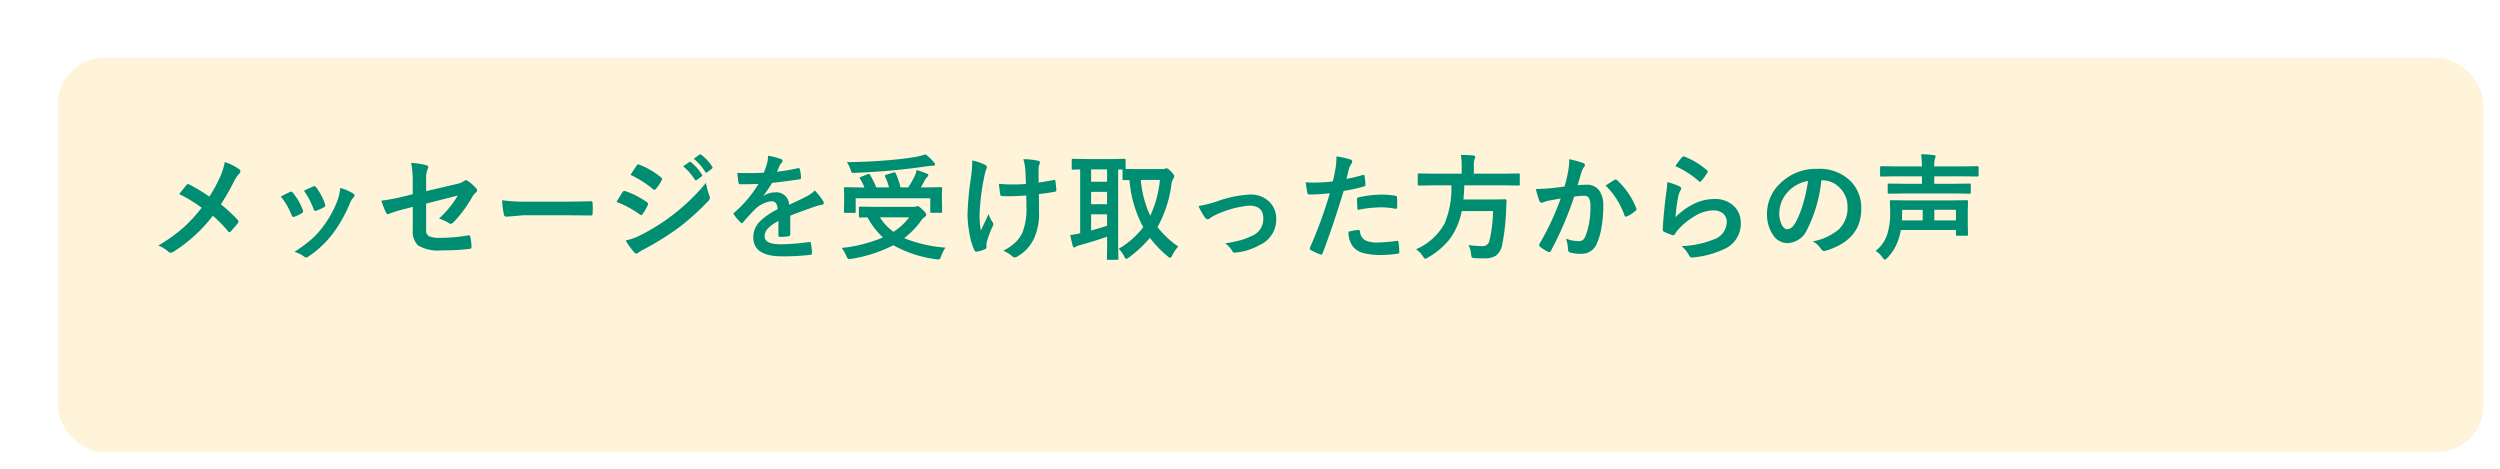
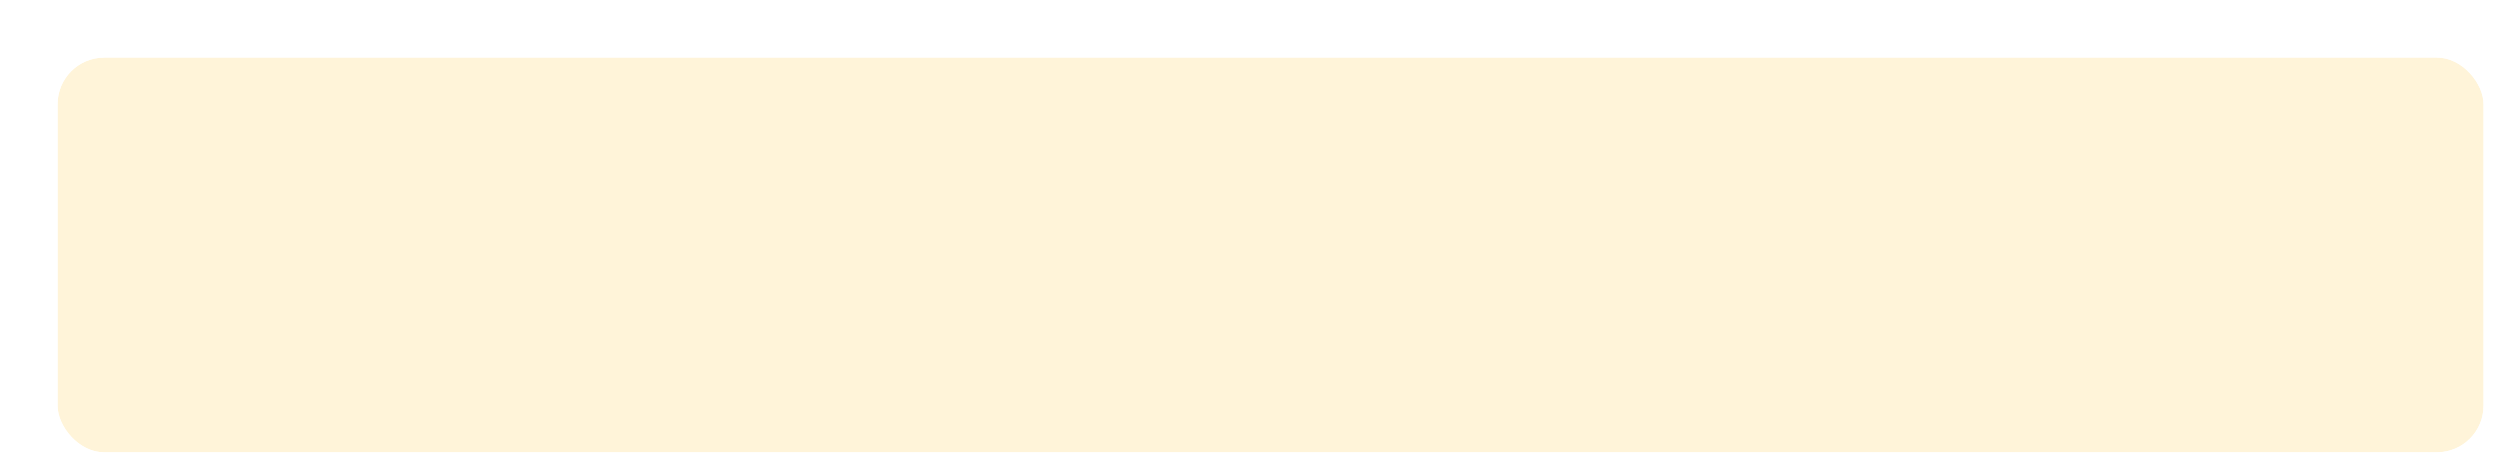
<svg xmlns="http://www.w3.org/2000/svg" width="304" height="57" viewBox="0 0 304 57">
  <defs>
    <filter id="Rectangle_2854" x="0" y="0" width="304" height="57" filterUnits="userSpaceOnUse">
      <feOffset dx="5" dy="5" input="SourceAlpha" />
      <feGaussianBlur result="blur" />
      <feFlood flood-color="#004723" flood-opacity="0.2" />
      <feComposite operator="in" in2="blur" />
      <feComposite in="SourceGraphic" />
    </filter>
  </defs>
  <g id="Group_10488" data-name="Group 10488" transform="translate(2 2)">
    <g id="Group_9806" data-name="Group 9806" transform="translate(0)">
      <g transform="matrix(1, 0, 0, 1, -2, -2)" filter="url(#Rectangle_2854)">
        <g id="Rectangle_2854-2" data-name="Rectangle 2854" transform="translate(2 2)" fill="#fff4d9" stroke="#fff" stroke-width="2">
          <rect width="295" height="48" rx="5.669" stroke="none" />
          <rect x="-1" y="-1" width="297" height="50" rx="6.669" fill="none" />
        </g>
      </g>
-       <path id="Path_14616" data-name="Path 14616" d="M7.458-6.59A18.35,18.35,0,0,0,8.8-9.071a8.135,8.135,0,0,0,.533-1.723,6.223,6.223,0,0,1,1.764.882.3.3,0,0,1,.137.239.389.389,0,0,1-.157.308,4,4,0,0,0-.629.937A28.26,28.26,0,0,1,8.859-5.653a19.173,19.173,0,0,1,2.058,1.9.321.321,0,0,1,.082.2.4.4,0,0,1-.068.178q-.28.369-.854,1a.216.216,0,0,1-.171.1.274.274,0,0,1-.191-.123A15,15,0,0,0,7.882-4.259,18.644,18.644,0,0,1,3.09.116a.628.628,0,0,1-.321.109A.407.407,0,0,1,2.5.13,3.974,3.974,0,0,0,1.244-.643,19.11,19.11,0,0,0,4.286-2.81,18.159,18.159,0,0,0,6.521-5.236,17.274,17.274,0,0,0,3.794-6.9q.766-.978.923-1.148a.2.2,0,0,1,.137-.068.421.421,0,0,1,.171.055A19.975,19.975,0,0,1,7.458-6.59ZM16.146-6.6q.41-.226,1.107-.554a.34.34,0,0,1,.15-.041.279.279,0,0,1,.212.137,7.385,7.385,0,0,1,1.2,2.071q.055.2.055.212,0,.089-.164.2a6.286,6.286,0,0,1-.9.431.336.336,0,0,1-.123.027q-.144,0-.226-.219A8.167,8.167,0,0,0,16.146-6.6Zm2.816-.711q.9-.424,1.121-.513a.33.33,0,0,1,.144-.041.279.279,0,0,1,.219.15,7.016,7.016,0,0,1,1.08,2.044.552.552,0,0,1,.034.164q0,.116-.178.212a5.835,5.835,0,0,1-.964.431.268.268,0,0,1-.089.021q-.109,0-.191-.226A10.109,10.109,0,0,0,18.963-7.308Zm4.409-.335a6.184,6.184,0,0,1,1.565.67q.185.137.185.239a.371.371,0,0,1-.15.253,2.217,2.217,0,0,0-.424.711,16.949,16.949,0,0,1-2.112,3.726A12.189,12.189,0,0,1,19.551.663a.628.628,0,0,1-.335.15.309.309,0,0,1-.226-.1A3.378,3.378,0,0,0,17.8.13a19.842,19.842,0,0,0,2.1-1.552,9.717,9.717,0,0,0,1.258-1.36,12.951,12.951,0,0,0,1.894-3.377A6.258,6.258,0,0,0,23.372-7.643Zm8.818.759V-8.23a13.184,13.184,0,0,0-.185-2.468,9.814,9.814,0,0,1,1.812.28q.267.062.267.253A.416.416,0,0,1,34-9.939,2.92,2.92,0,0,0,33.817-8.7v1.442l3.65-.854a2.582,2.582,0,0,0,1-.4.315.315,0,0,1,.191-.082.321.321,0,0,1,.2.082,4.791,4.791,0,0,1,1.039.909.377.377,0,0,1,.123.253.37.37,0,0,1-.185.28,2.272,2.272,0,0,0-.431.547A15.063,15.063,0,0,1,37.174-3.5a.559.559,0,0,1-.362.212.466.466,0,0,1-.267-.1,4.805,4.805,0,0,0-1.162-.533,12.019,12.019,0,0,0,2.283-2.8l-3.849.978v3.179a.806.806,0,0,0,.369.8,3.5,3.5,0,0,0,1.395.185,19.577,19.577,0,0,0,3.391-.308.294.294,0,0,1,.055-.007q.144,0,.185.287a6.7,6.7,0,0,1,.123,1.176q0,.191-.294.205A28.76,28.76,0,0,1,35.7-.055a4.783,4.783,0,0,1-2.864-.6,2.314,2.314,0,0,1-.643-1.866V-5.346l-.9.239a15.306,15.306,0,0,0-1.976.6.762.762,0,0,1-.164.055q-.123,0-.226-.226A10.519,10.519,0,0,1,28.369-6.1,22.429,22.429,0,0,0,31-6.59Zm10.862.738a20.672,20.672,0,0,0,3.021.171h4.512q.663,0,1.709-.021,1.333-.021,1.511-.027h.068q.185,0,.185.2.021.321.021.663t-.021.656q0,.212-.2.212h-.055q-2.1-.027-3.124-.027H45.644l-2.058.171a.308.308,0,0,1-.321-.294A13.313,13.313,0,0,1,43.053-6.146Zm13.918.2.465-.766q.185-.3.28-.431a.277.277,0,0,1,.212-.144.151.151,0,0,1,.048.007,10.023,10.023,0,0,1,2.693,1.374q.15.109.15.205a.481.481,0,0,1-.055.157,6.1,6.1,0,0,1-.615,1.066q-.116.137-.185.137a.3.3,0,0,1-.164-.082A12.387,12.387,0,0,0,56.971-5.947Zm1.7-3.288.738-1.121q.1-.157.2-.157a.374.374,0,0,1,.157.048,9.3,9.3,0,0,1,2.632,1.552.215.215,0,0,1,.109.178.372.372,0,0,1-.055.185A5.739,5.739,0,0,1,61.729-7.5a.15.15,0,0,1-.137.082.371.371,0,0,1-.212-.1A11.982,11.982,0,0,0,58.666-9.235Zm-.588,7.978a7.168,7.168,0,0,0,1.9-.69,25,25,0,0,0,3.835-2.42,24.442,24.442,0,0,0,4.033-3.9,8.625,8.625,0,0,0,.41,1.565.736.736,0,0,1,.068.267.467.467,0,0,1-.15.321,29.754,29.754,0,0,1-3.562,3.233A33.53,33.53,0,0,1,60.43-.253a6.548,6.548,0,0,0-.813.479.321.321,0,0,1-.226.109.36.36,0,0,1-.28-.171A8.5,8.5,0,0,1,58.078-1.258Zm7-9.017.738-.52a.15.15,0,0,1,.082-.034.221.221,0,0,1,.13.062,6.064,6.064,0,0,1,1.326,1.5.2.2,0,0,1,.041.1.152.152,0,0,1-.082.123l-.588.438a.2.2,0,0,1-.109.041q-.062,0-.123-.089A7.354,7.354,0,0,0,65.078-10.274Zm1.285-.923.7-.506a.156.156,0,0,1,.089-.034.193.193,0,0,1,.116.062,5.418,5.418,0,0,1,1.333,1.442.212.212,0,0,1,.041.116.173.173,0,0,1-.082.137L68-9.55a.187.187,0,0,1-.109.048.155.155,0,0,1-.13-.089A6.624,6.624,0,0,0,66.363-11.2Zm9.023-.355a7.839,7.839,0,0,1,1.593.4.235.235,0,0,1,.171.239.247.247,0,0,1-.1.205,1.04,1.04,0,0,0-.239.335q-.027.068-.089.205-.123.294-.239.554a22.635,22.635,0,0,0,2.55-.437.593.593,0,0,1,.082-.007q.109,0,.144.15a4.858,4.858,0,0,1,.144,1v.041q0,.15-.239.185-1.634.239-3.281.424A18.141,18.141,0,0,1,74.84-6.706l.014.027a2.531,2.531,0,0,1,1.4-.431,1.542,1.542,0,0,1,1.7,1.511q1.436-.663,2.064-.984a4.144,4.144,0,0,0,1.06-.752,7.7,7.7,0,0,1,.984,1.23.587.587,0,0,1,.109.308q0,.157-.212.2a4.59,4.59,0,0,0-.854.212q-2.058.725-3.008,1.114v2.256q0,.212-.267.253a6.728,6.728,0,0,1-.991.068q-.185,0-.185-.226,0-1.2.014-1.7a4.3,4.3,0,0,0-1.36.978,1.35,1.35,0,0,0-.328.882q0,.964,1.941.964a24.959,24.959,0,0,0,3.486-.28h.041q.137,0,.15.157a5.253,5.253,0,0,1,.13,1.148V.273q0,.212-.157.212A27.518,27.518,0,0,1,77.109.67Q73.6.67,73.6-1.641a2.715,2.715,0,0,1,.779-1.907,8.075,8.075,0,0,1,2.174-1.5,1.349,1.349,0,0,0-.212-.772.673.673,0,0,0-.547-.2h-.082a3.437,3.437,0,0,0-1.935,1.012q-.649.636-1.4,1.524-.1.123-.171.123t-.15-.1a6.02,6.02,0,0,1-.8-.923.235.235,0,0,1-.055-.13.2.2,0,0,1,.1-.15,14.434,14.434,0,0,0,2.933-3.473q-.978.041-2.242.041-.157,0-.2-.226-.048-.267-.137-1.155.67.027,1.408.027.889,0,1.812-.048a11.5,11.5,0,0,0,.417-1.2A3.565,3.565,0,0,0,75.387-11.553ZM96.968-.39A5.145,5.145,0,0,0,96.435.663a1.322,1.322,0,0,1-.144.321.214.214,0,0,1-.178.068q-.041,0-.267-.027a14.527,14.527,0,0,1-5.216-1.7A17.421,17.421,0,0,1,85.518.978,1.5,1.5,0,0,1,85.224,1q-.164,0-.308-.362a4.091,4.091,0,0,0-.561-.991,17.175,17.175,0,0,0,5.011-1.278,9.217,9.217,0,0,1-1.873-2.434l-.9.014a.216.216,0,0,1-.137-.027A.235.235,0,0,1,86.44-4.2V-5.223q0-.109.027-.13a.255.255,0,0,1,.13-.021l1.9.027h4.525a1.318,1.318,0,0,0,.376-.041.66.66,0,0,1,.178-.055q.171,0,.663.492.4.383.4.581,0,.123-.171.226a1.886,1.886,0,0,0-.458.472,10.313,10.313,0,0,1-2.058,2.133A16.518,16.518,0,0,0,96.968-.39ZM92.559-4.074H89a6.431,6.431,0,0,0,1.641,1.764A7.255,7.255,0,0,0,92.559-4.074ZM87.8-9.235a11.025,11.025,0,0,1,.759,1.524h1.552a8.618,8.618,0,0,0-.479-1.306.22.22,0,0,1-.027-.1q0-.082.171-.137l.854-.267a.663.663,0,0,1,.144-.027q.075,0,.137.109A8.344,8.344,0,0,1,91.5-7.711h.937a12.277,12.277,0,0,0,.813-1.429,3.541,3.541,0,0,0,.205-.684q.636.185,1.217.417.212.082.212.212,0,.082-.15.239a1.837,1.837,0,0,0-.308.431q-.28.533-.451.813h.6l1.832-.027q.116,0,.137.027a.235.235,0,0,1,.021.123l-.027.7v.813l.027,1.306a.205.205,0,0,1-.024.126.222.222,0,0,1-.133.024H95.279q-.116,0-.137-.027a.235.235,0,0,1-.021-.123V-6.392H86.051v1.627q0,.109-.027.13a.255.255,0,0,1-.13.021H84.779q-.116,0-.137-.027a.235.235,0,0,1-.021-.123l.027-1.319v-.7l-.027-.8q0-.109.027-.13a.255.255,0,0,1,.13-.021l1.832.027h.506a7.264,7.264,0,0,0-.533-1.066.234.234,0,0,1-.055-.109q0-.055.164-.109l.813-.328a.425.425,0,0,1,.144-.034Q87.732-9.358,87.8-9.235Zm6.747-2.5a6.685,6.685,0,0,1,1,.95.5.5,0,0,1,.157.294q0,.144-.226.144a4.416,4.416,0,0,0-.67.055q-2.454.349-4.143.5-2.379.226-4.806.314H85.75a.221.221,0,0,1-.205-.089,2.659,2.659,0,0,1-.123-.335,4.472,4.472,0,0,0-.437-.882q2.536-.021,5.25-.253,1.9-.171,3.138-.39A11.014,11.014,0,0,0,94.548-11.73Zm12.209,3.6q-.068-1.716-.089-1.859a5.239,5.239,0,0,0-.232-1.148,8.119,8.119,0,0,1,1.8.191q.226.062.226.226a.588.588,0,0,1-.1.28,1.584,1.584,0,0,0-.068.588V-8.3q1.012-.144,1.791-.308a.489.489,0,0,1,.123-.021q.116,0,.13.144.062.376.116,1.053v.041a.185.185,0,0,1-.185.205q-.889.171-1.935.28l.014,2.16a7.186,7.186,0,0,1-.615,3.247,4.836,4.836,0,0,1-2,2.174.686.686,0,0,1-.349.123.358.358,0,0,1-.28-.123,4.482,4.482,0,0,0-1.094-.69A6.272,6.272,0,0,0,105.6-1.148a3.805,3.805,0,0,0,.772-1.189,7.988,7.988,0,0,0,.438-3.124L106.8-6.733q-1.121.082-1.682.082-.232.014-.506.014t-.67-.014q-.3,0-.321-.219-.021-.109-.157-1.278a15.819,15.819,0,0,0,1.736.075Q106.087-8.073,106.757-8.135Zm-6.528-2.857a7.113,7.113,0,0,1,1.47.492q.308.157.308.308a.59.59,0,0,1-.082.28,6.977,6.977,0,0,0-.267,1.039,28.724,28.724,0,0,0-.533,4.2,11.685,11.685,0,0,0,.144,2.215q.875-1.859.937-2a5.386,5.386,0,0,0,.458.937.415.415,0,0,1,.13.267,1.3,1.3,0,0,1-.171.458,13.067,13.067,0,0,0-.629,1.709,1.579,1.579,0,0,0-.041.369V-.39q0,.123-.185.191A3.8,3.8,0,0,1,100.8.1a.593.593,0,0,1-.082.007q-.144,0-.239-.191a7.969,7.969,0,0,1-.608-2.119,12.45,12.45,0,0,1-.219-2.215,34.6,34.6,0,0,1,.417-4.484A15.933,15.933,0,0,0,100.229-10.992ZM125.275-.52a4.05,4.05,0,0,0-.725,1.08q-.15.294-.253.294a.758.758,0,0,1-.321-.2,12.794,12.794,0,0,1-2.146-2.235A14.63,14.63,0,0,1,119.267.813a.721.721,0,0,1-.308.171q-.109,0-.28-.335a2.608,2.608,0,0,0-.656-.889,10.3,10.3,0,0,0,2.994-2.632,14.51,14.51,0,0,1-1.675-5.735l-.69.014q-.109,0-.13-.034a.276.276,0,0,1-.021-.137V-9.885h-.533V-.547L118,.937q0,.116-.027.137a.235.235,0,0,1-.123.021h-1.094q-.116,0-.137-.027a.255.255,0,0,1-.021-.13l.027-1.483V-1.723q-1.442.52-3.329,1.039a1.338,1.338,0,0,0-.451.171.38.38,0,0,1-.226.1q-.137,0-.178-.185-.157-.6-.294-1.326a9.249,9.249,0,0,0,1.2-.212V-9.9q-.342.007-.649.021l-.219.007a.216.216,0,0,1-.137-.027.235.235,0,0,1-.021-.123v-1q0-.116.034-.144a.214.214,0,0,1,.123-.021l1.723.027h2.782l1.743-.027q.109,0,.13.034a.255.255,0,0,1,.021.13v1.066q.226.014,1.429.014h3.021a.94.94,0,0,0,.342-.041.383.383,0,0,1,.205-.055q.144,0,.588.451.335.383.335.533a.614.614,0,0,1-.157.335,2.027,2.027,0,0,0-.205.711,14.466,14.466,0,0,1-1.682,5.12A11.209,11.209,0,0,0,125.275-.52Zm-2.229-8.1h-2.324a12.863,12.863,0,0,0,1.148,4.354A13.5,13.5,0,0,0,123.047-8.62Zm-6.426,5.571V-4.437H114.68v1.962Q115.466-2.68,116.621-3.049ZM114.68-8.4h1.941V-9.9H114.68Zm0,2.734h1.941v-1.5H114.68Zm13.057.219a14.914,14.914,0,0,0,2.181-.54A13.831,13.831,0,0,1,134-6.843a3.166,3.166,0,0,1,2.42.95,2.866,2.866,0,0,1,.772,2.044,3.394,3.394,0,0,1-2,3.138A7.574,7.574,0,0,1,132.3.212a.888.888,0,0,1-.144.014.355.355,0,0,1-.321-.212,3.069,3.069,0,0,0-.854-.923,16.375,16.375,0,0,0,1.9-.39,9.1,9.1,0,0,0,1.477-.574,2.2,2.2,0,0,0,1.258-2.085q0-1.538-1.736-1.538a12.263,12.263,0,0,0-3.965,1.087,4.316,4.316,0,0,0-.779.438.478.478,0,0,1-.28.137q-.157,0-.362-.253A8.441,8.441,0,0,1,127.736-5.448Zm17.992-3.3q.868-.157,1.989-.472a.24.24,0,0,1,.075-.014q.13,0,.144.15.082.561.1,1v.062q0,.157-.212.205a22.279,22.279,0,0,1-2.434.533Q144.006-2.755,142.83.294q-.062.164-.171.164a.579.579,0,0,1-.137-.027,9.109,9.109,0,0,1-1.121-.52.224.224,0,0,1-.13-.2.258.258,0,0,1,.014-.082A55.61,55.61,0,0,0,143.712-7a24.062,24.062,0,0,1-2.447.157.256.256,0,0,1-.294-.226q-.075-.369-.2-1.278a7.533,7.533,0,0,0,1.039.048,18.454,18.454,0,0,0,2.263-.144q.164-.643.355-1.75a9.927,9.927,0,0,0,.082-1.285,8.763,8.763,0,0,1,1.757.39.218.218,0,0,1,.157.226.4.4,0,0,1-.068.226,4.185,4.185,0,0,0-.294.554q-.075.273-.191.772Q145.776-8.914,145.729-8.75Zm.253,6.426a5.344,5.344,0,0,1,1.189-.212.194.194,0,0,1,.212.2,1.248,1.248,0,0,0,.684,1.08,3.4,3.4,0,0,0,1.456.239,20.5,20.5,0,0,0,2.352-.2.2.2,0,0,1,.048-.007q.109,0,.123.13A8.533,8.533,0,0,1,152.154.13a.554.554,0,0,1,.007.068q0,.137-.226.15a13.02,13.02,0,0,1-1.907.157,8.369,8.369,0,0,1-2.27-.239A2.613,2.613,0,0,1,146.61-.4,2.812,2.812,0,0,1,145.981-2.324Zm1.094-2.646q-.062-.991-.062-1.271a.276.276,0,0,1,.055-.205.4.4,0,0,1,.2-.075,13.741,13.741,0,0,1,2.728-.321,9.963,9.963,0,0,1,1.641.137.444.444,0,0,1,.2.062.2.2,0,0,1,.041.15q.021.287.021.643,0,.212-.007.472t-.164.267a.424.424,0,0,1-.1-.014,9.047,9.047,0,0,0-1.736-.164A14.573,14.573,0,0,0,147.075-4.97Zm9.235-2.994-1.764.027q-.109,0-.13-.027a.324.324,0,0,1-.021-.144V-9.242a.232.232,0,0,1,.027-.144.235.235,0,0,1,.123-.021l1.764.027h3.432v-.909a7.4,7.4,0,0,0-.1-1.374q.731,0,1.524.068.226.027.226.157a1.078,1.078,0,0,1-.082.294,2.2,2.2,0,0,0-.089.813v.95h3.685l1.764-.027q.1,0,.123.034a.369.369,0,0,1,.014.13v1.135a.249.249,0,0,1-.027.15.178.178,0,0,1-.109.021l-1.764-.027h-4.847q-.021.841-.109,1.723h3.432l1.647-.027q.171,0,.171.2-.027.328-.055,1.094a26.374,26.374,0,0,1-.465,4.156A2.244,2.244,0,0,1,163.9.595a2.673,2.673,0,0,1-1.47.321q-.643,0-1.107-.027-.3-.021-.355-.109a1.185,1.185,0,0,1-.089-.4,2.865,2.865,0,0,0-.308-1.08,12.611,12.611,0,0,0,1.723.13.809.809,0,0,0,.827-.7,16.432,16.432,0,0,0,.431-3.562h-3.808a8.218,8.218,0,0,1-1.49,3.445A9.3,9.3,0,0,1,155.641.813a1.443,1.443,0,0,1-.335.157q-.1,0-.28-.308a3.117,3.117,0,0,0-.841-.854,7.172,7.172,0,0,0,3.473-3.131,10.928,10.928,0,0,0,.827-4.642Zm15.948.137q.212-.759.417-1.764a9.268,9.268,0,0,0,.144-1.552,12.552,12.552,0,0,1,1.675.458.276.276,0,0,1,.226.28.294.294,0,0,1-.1.212,1.841,1.841,0,0,0-.28.533q-.1.314-.267.889-.157.526-.239.793a9.194,9.194,0,0,1,1.094-.062,1.772,1.772,0,0,1,1.572.752,3.179,3.179,0,0,1,.458,1.839,15.276,15.276,0,0,1-.226,2.646A7.414,7.414,0,0,1,176.2-.95,1.972,1.972,0,0,1,174.316.362a4.73,4.73,0,0,1-1.388-.157.363.363,0,0,1-.253-.39,4.531,4.531,0,0,0-.26-1.3,4.354,4.354,0,0,0,1.538.308.822.822,0,0,0,.567-.178,1.611,1.611,0,0,0,.328-.567,9.826,9.826,0,0,0,.547-3.466,2.009,2.009,0,0,0-.191-1.066.71.71,0,0,0-.608-.239,9.129,9.129,0,0,0-1.176.1A41.133,41.133,0,0,1,170.6-.014q-.075.171-.205.171a.341.341,0,0,1-.157-.048,3.984,3.984,0,0,1-.971-.615.306.306,0,0,1-.109-.205.264.264,0,0,1,.055-.157,31.936,31.936,0,0,0,2.563-5.489q-.479.075-1.367.239a4.879,4.879,0,0,0-.772.226.516.516,0,0,1-.171.034.289.289,0,0,1-.28-.219,13.486,13.486,0,0,1-.431-1.442q.772,0,1.846-.1Q171.363-7.69,172.259-7.827Zm4.983-.109q.786-.533,1.135-.718a.191.191,0,0,1,.1-.027.264.264,0,0,1,.171.1,9.128,9.128,0,0,1,2.324,3.4.316.316,0,0,1,.034.123.21.21,0,0,1-.089.157,4.218,4.218,0,0,1-1.053.7.3.3,0,0,1-.144.041.175.175,0,0,1-.178-.15A9.566,9.566,0,0,0,177.242-7.937Zm8.483-2.365a7.913,7.913,0,0,1,.827-1.094.256.256,0,0,1,.178-.089.325.325,0,0,1,.089.014A9.489,9.489,0,0,1,189.567-9.8a.222.222,0,0,1,.1.157.407.407,0,0,1-.068.164,7.745,7.745,0,0,1-.718.984q-.089.109-.15.109a.264.264,0,0,1-.171-.1A11.082,11.082,0,0,0,185.726-10.3Zm-.978,1.941a8.329,8.329,0,0,1,1.456.506q.226.1.226.267a.426.426,0,0,1-.068.212,2.649,2.649,0,0,0-.28.738,21.562,21.562,0,0,0-.342,2.55,7.976,7.976,0,0,1,2.345-1.675,5.564,5.564,0,0,1,2.338-.54,3.283,3.283,0,0,1,2.5.93,2.862,2.862,0,0,1,.759,2.064A3.367,3.367,0,0,1,191.57-.171a11.234,11.234,0,0,1-3.589.964,1.678,1.678,0,0,1-.219.021.383.383,0,0,1-.342-.2,3.817,3.817,0,0,0-.95-1.189,11.245,11.245,0,0,0,3.849-.786,2.285,2.285,0,0,0,1.654-2.112,1.337,1.337,0,0,0-.444-1.06,1.836,1.836,0,0,0-1.237-.383,4.368,4.368,0,0,0-2.119.643,8.679,8.679,0,0,0-1.914,1.483,4.244,4.244,0,0,0-.6.772.209.209,0,0,1-.171.123.659.659,0,0,1-.15-.027,8.083,8.083,0,0,1-.95-.376.278.278,0,0,1-.2-.28q.109-2.112.431-4.519A11.774,11.774,0,0,0,184.748-8.36Zm18.73-.219a16.937,16.937,0,0,1-1.75,6.029,2.722,2.722,0,0,1-2.386,1.613A2.132,2.132,0,0,1,197.552-2a4.419,4.419,0,0,1-.684-2.529,5.02,5.02,0,0,1,1.579-3.644A6.168,6.168,0,0,1,203-9.967a5.365,5.365,0,0,1,4.1,1.559,4.629,4.629,0,0,1,1.23,3.295q0,3.8-4.313,5.1a.8.8,0,0,1-.205.034q-.205,0-.4-.287a2.927,2.927,0,0,0-.978-.882,6.882,6.882,0,0,0,3.145-1.442,3.588,3.588,0,0,0,1.08-2.741,3.193,3.193,0,0,0-.978-2.365,2.944,2.944,0,0,0-2.153-.882Zm-1.627.082a4.3,4.3,0,0,0-2.393,1.271,3.859,3.859,0,0,0-1.094,2.591,3.022,3.022,0,0,0,.349,1.552q.273.451.6.451.574,0,1.053-.854a12.006,12.006,0,0,0,.937-2.406A17.6,17.6,0,0,0,201.852-8.5ZM210.075.014a4.254,4.254,0,0,0,1.5-2.324,8.877,8.877,0,0,0,.267-2.42L211.812-6q0-.116.027-.137a.235.235,0,0,1,.123-.021l1.962.027h5.3l1.948-.027q.137,0,.137.157l-.027,1.217v1.62l.027,1.176q0,.15-.137.15H220q-.116,0-.137-.027a.235.235,0,0,1-.021-.123v-.547h-6.692a8.339,8.339,0,0,1-.267,1.053,5.691,5.691,0,0,1-1.4,2.358q-.191.2-.28.2t-.294-.267A2.6,2.6,0,0,0,210.075.014Zm9.769-5h-2.632V-3.7h2.632Zm-6.549.725-.014.561H215.8V-4.983h-2.5Zm.335-2.714-1.928.027q-.116,0-.137-.027a.235.235,0,0,1-.021-.123v-.93q0-.109.027-.13a.255.255,0,0,1,.13-.021l1.928.027h2.085v-.909h-3.131l-1.812.027q-.109,0-.13-.027a.235.235,0,0,1-.021-.123v-.971q0-.137.15-.137l1.812.027h3.131a14.163,14.163,0,0,0-.1-1.483,14.625,14.625,0,0,1,1.538.109q.226.027.226.144a1.25,1.25,0,0,1-.082.28,3.049,3.049,0,0,0-.089.95h3.432l1.818-.027q.144,0,.144.137v.971q0,.15-.144.15l-1.818-.027h-3.432v.909h2.372l1.9-.027q.123,0,.144.027a.186.186,0,0,1,.027.123v.93q0,.109-.034.13a.276.276,0,0,1-.137.021l-1.9-.027Z" transform="translate(16 28.5)" fill="#008e72" />
    </g>
  </g>
</svg>